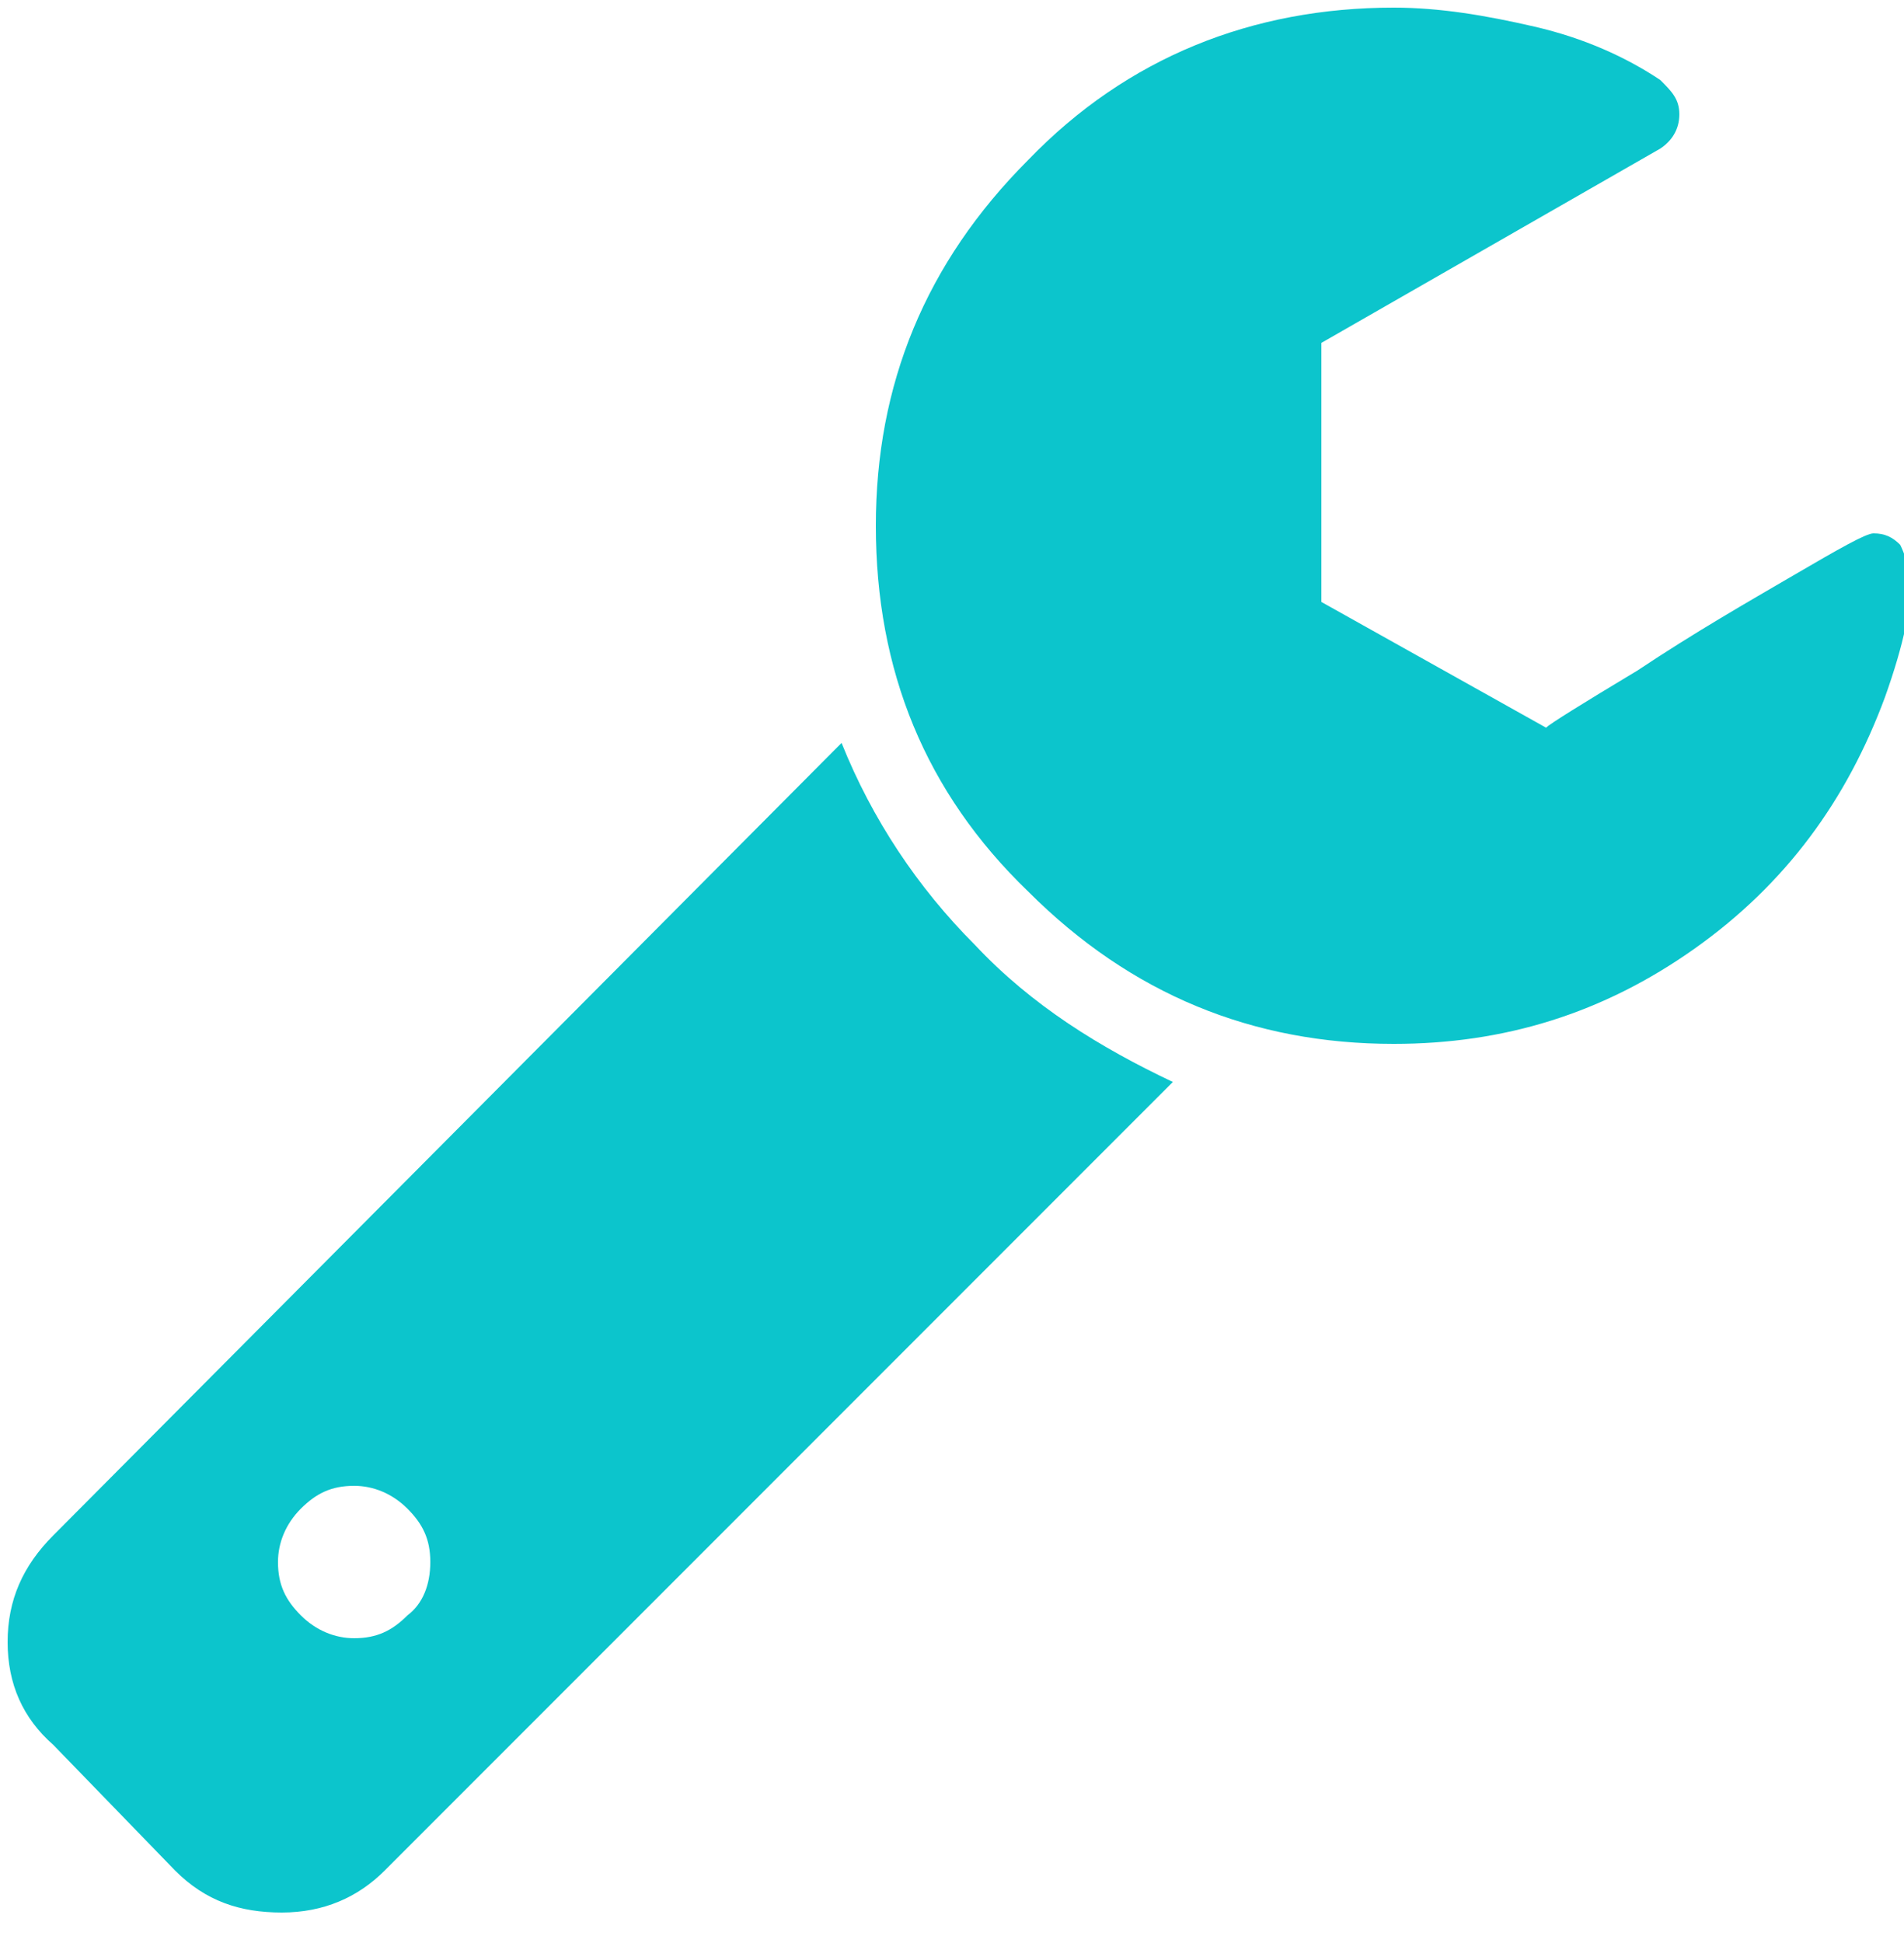
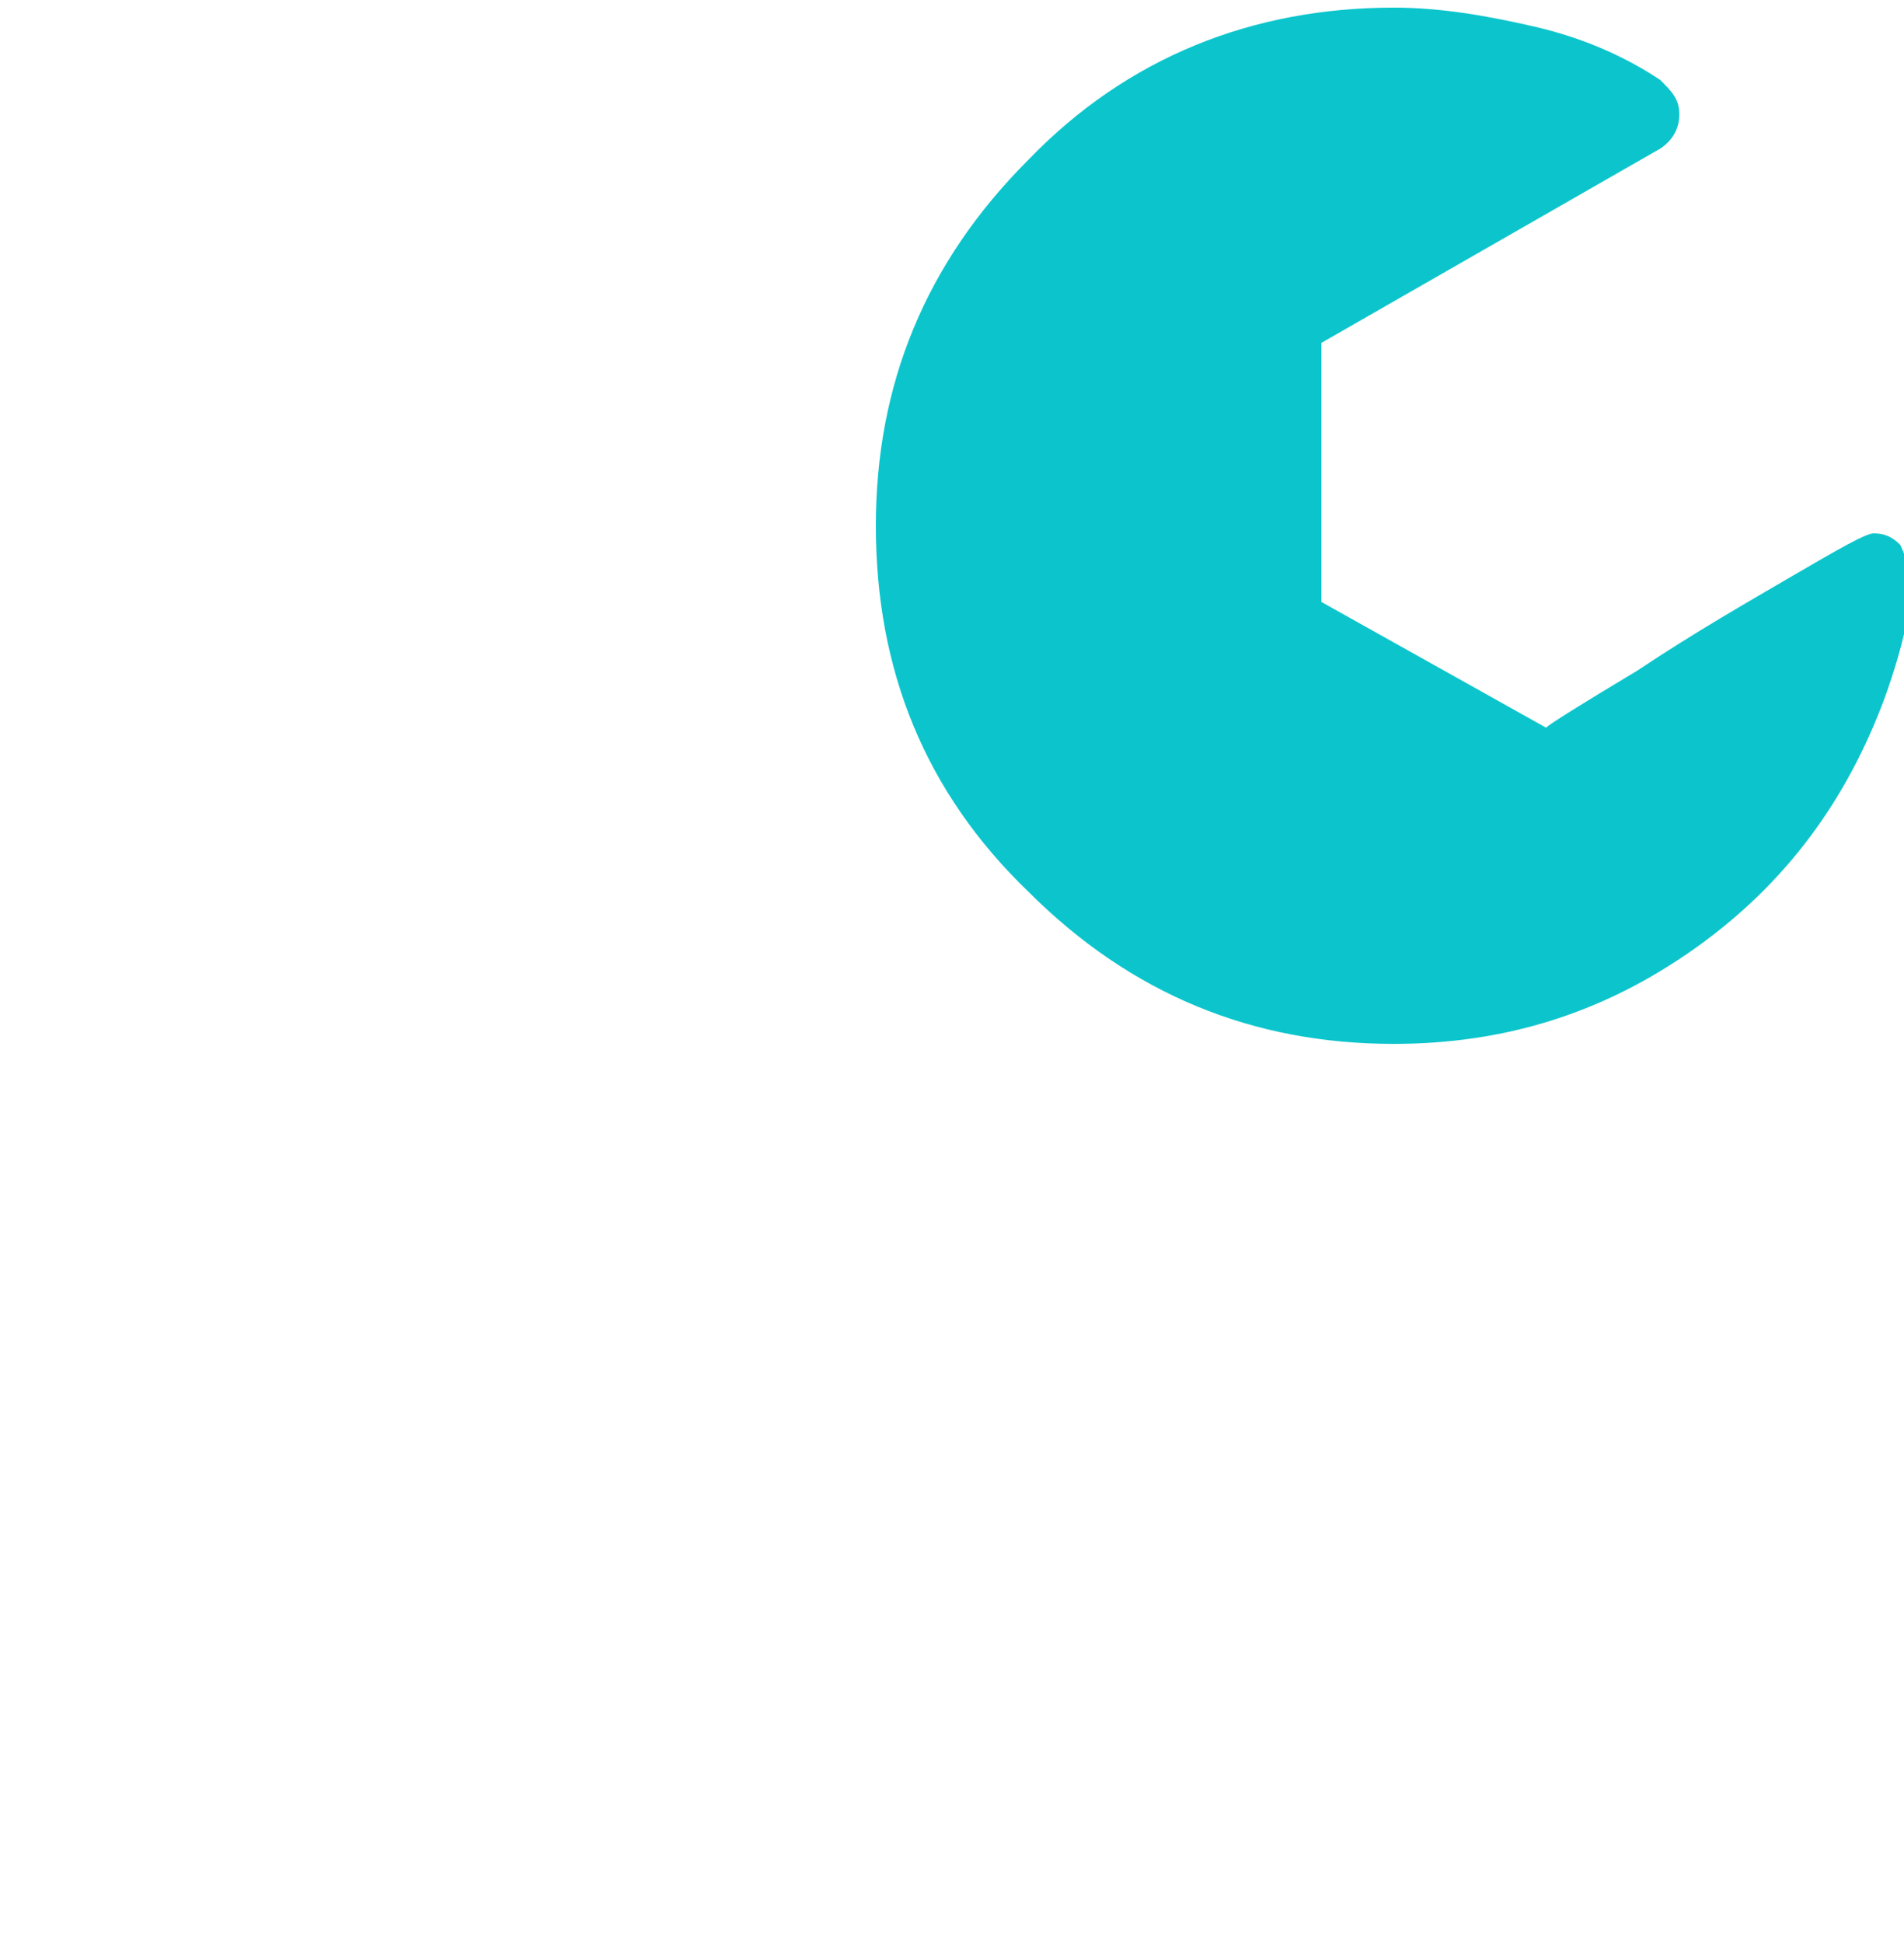
<svg xmlns="http://www.w3.org/2000/svg" width="50" height="51">
  <path fill="#0CC5CC" d="M49.9 14.3c-.2-.2-.4-.3-.7-.3-.2 0-.9.4-2.1 1.1s-2.6 1.5-4.1 2.5c-1.5.9-2.3 1.4-2.4 1.5l-5.9-3.3V9l8.9-5.1c.3-.2.5-.5.5-.9s-.2-.6-.5-.9c-.9-.6-2-1.1-3.3-1.4C39 .4 37.8.2 36.6.2c-3.7 0-7 1.3-9.6 4-2.7 2.7-4 5.9-4 9.6 0 3.8 1.3 7 4 9.6 2.7 2.7 5.9 4 9.6 4 2.9 0 5.5-.8 7.9-2.5 2.4-1.7 4-3.9 5-6.6.5-1.4.7-2.4.7-3.2-.1-.3-.2-.6-.3-.8z" />
-   <path fill="#0cc5cc" d="M25.6 24.8c-1.5-1.5-2.7-3.3-3.5-5.3L1.4 40.3C.6 41.1.2 42 .2 43.1c0 1.1.4 2 1.2 2.7l3.2 3.3c.8.8 1.7 1.1 2.8 1.1 1.1 0 2-.4 2.7-1.1l20.7-20.7c-1.9-.9-3.7-2-5.2-3.6zM10.7 42.4c-.4.4-.8.6-1.4.6-.5 0-1-.2-1.4-.6-.4-.4-.6-.8-.6-1.4 0-.5.2-1 .6-1.4.4-.4.8-.6 1.4-.6.5 0 1 .2 1.4.6.4.4.6.8.6 1.4 0 .6-.2 1.1-.6 1.4z" />
</svg>